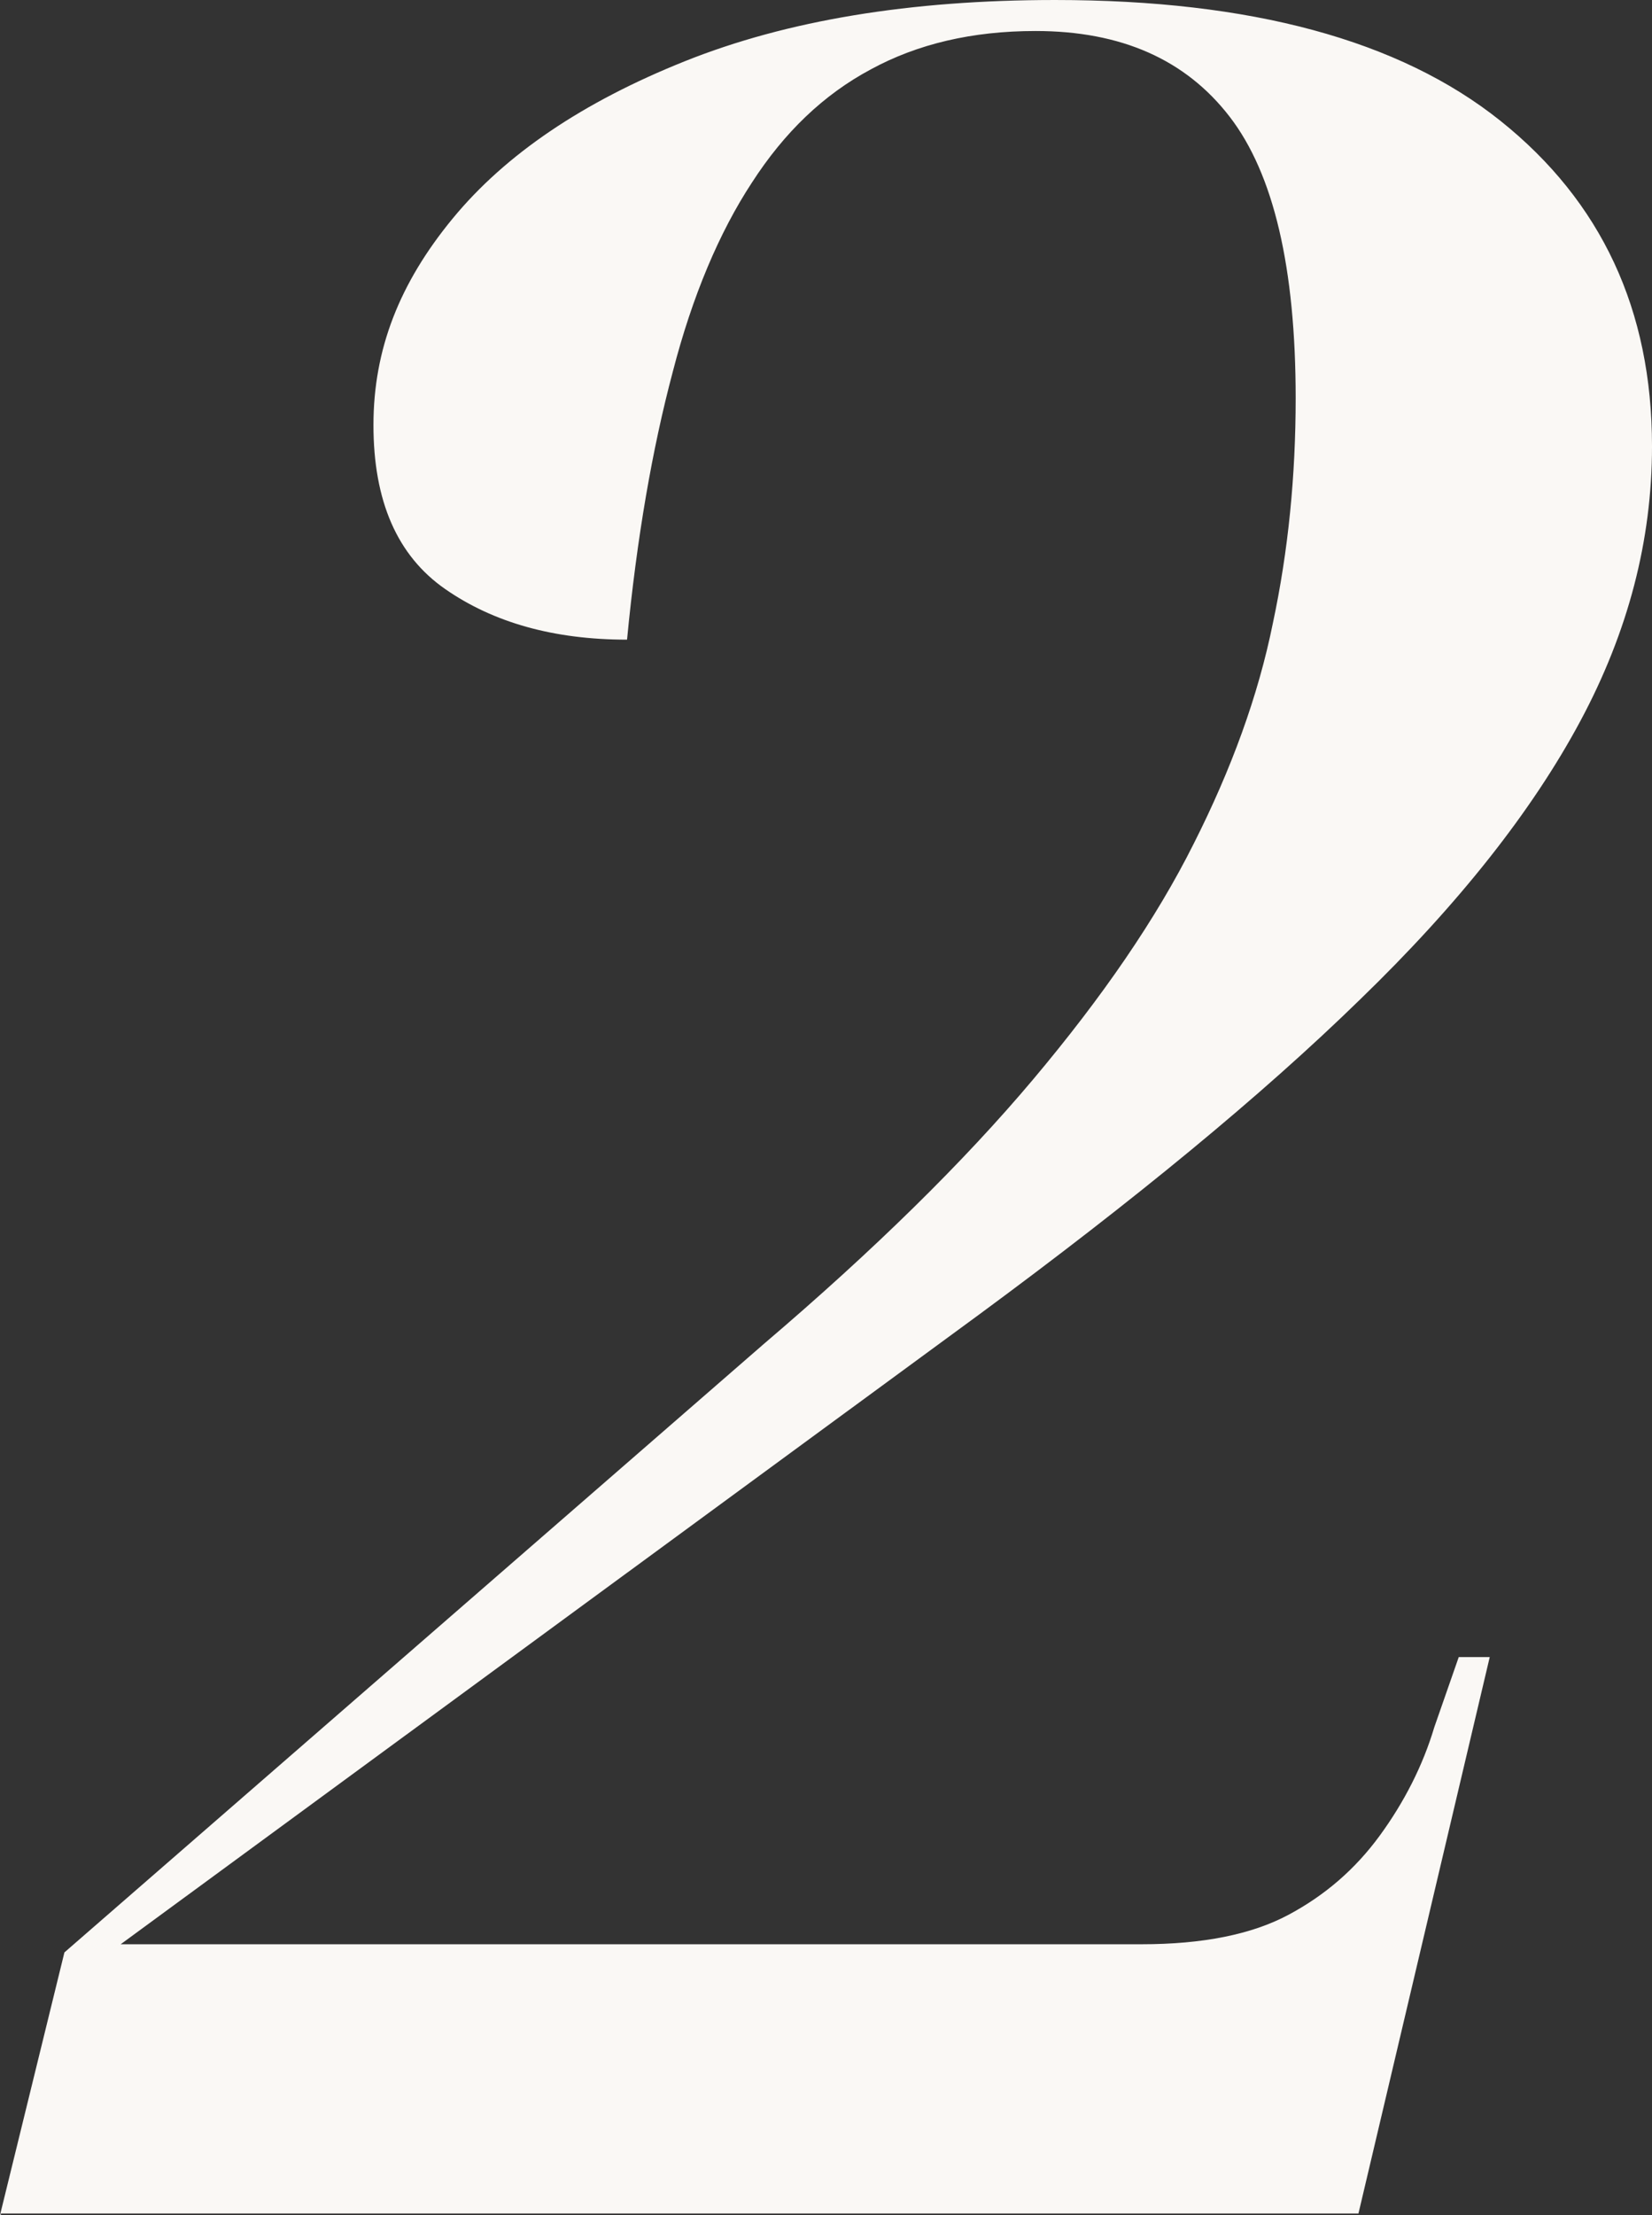
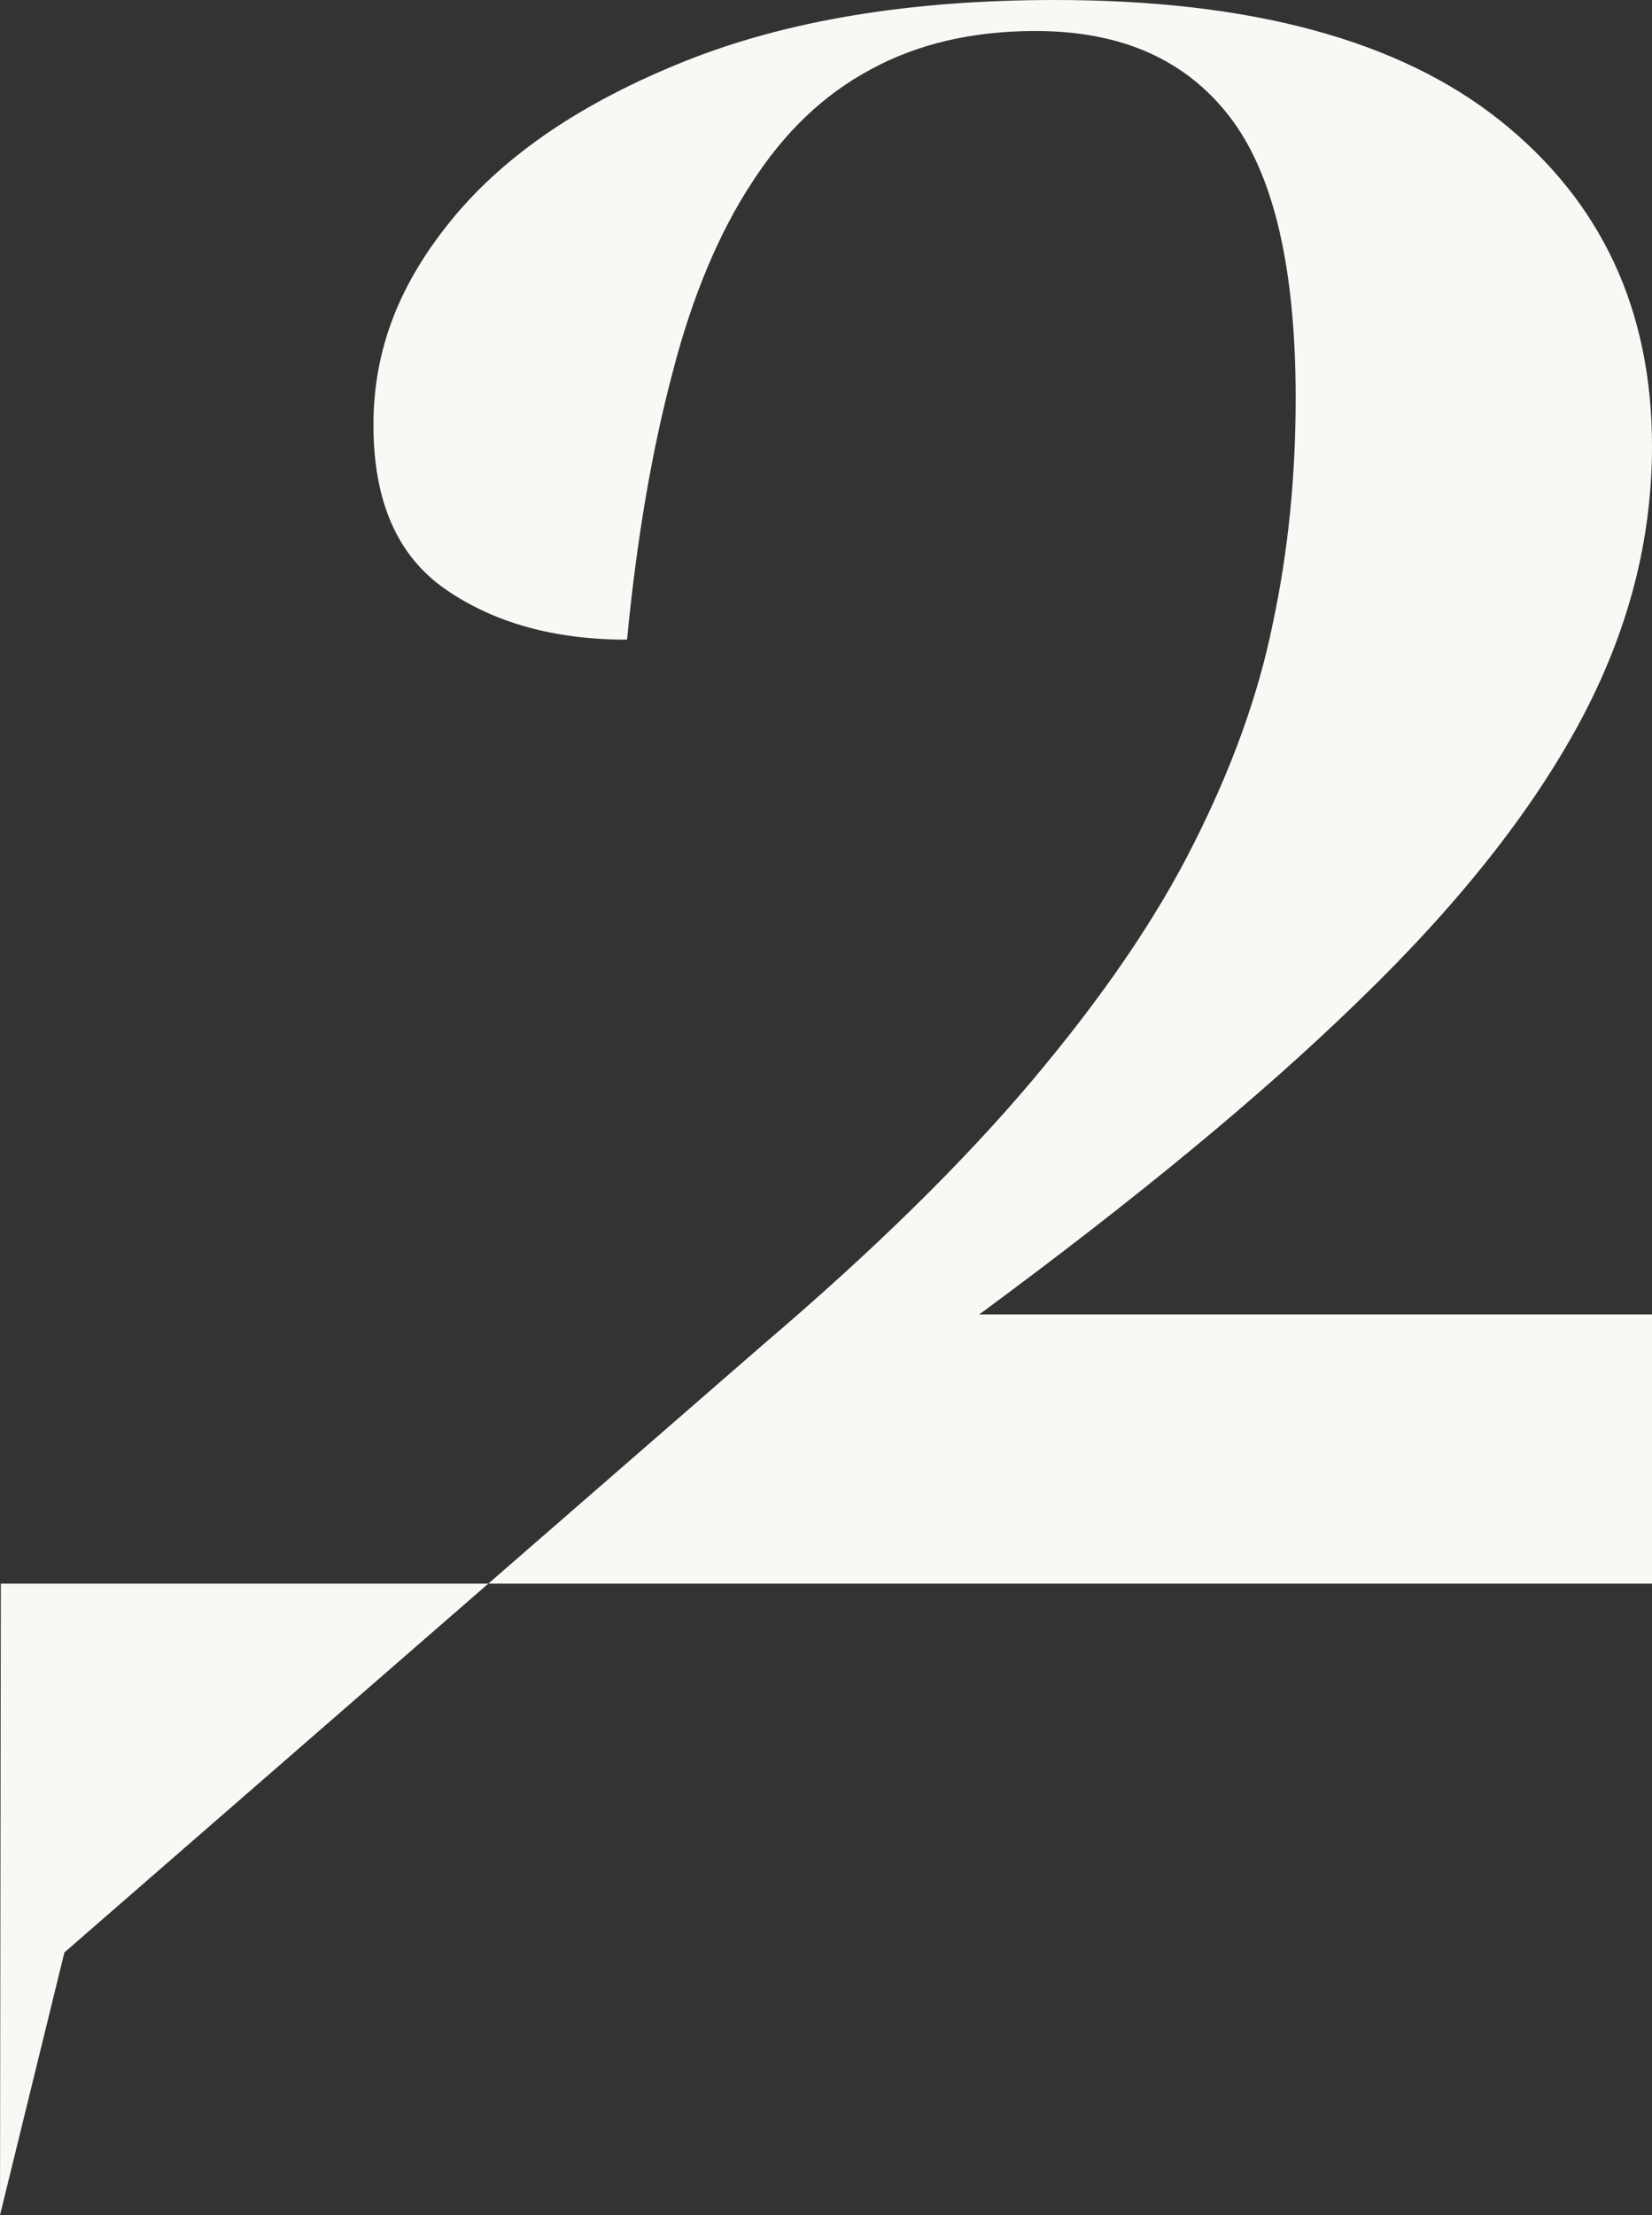
<svg xmlns="http://www.w3.org/2000/svg" id="Ebene_1" viewBox="0 0 20.26 27.15">
  <rect x="0" y="0" width="20.26" height="27.15" fill="#333333" stroke="none" />
  <defs>
    <style>.cls-1{fill:#faf8f5;}</style>
  </defs>
-   <path class="cls-1" d="M0,27.15l.79-3.22,8.58-7.46c1.35-1.15,2.45-2.23,3.3-3.24s1.51-1.97,1.97-2.89c.46-.91.79-1.81.97-2.7.19-.89.28-1.81.28-2.76,0-1.6-.27-2.75-.81-3.45s-1.33-1.05-2.38-1.05c-.78,0-1.45.16-2.02.47-.58.31-1.06.77-1.46,1.39-.4.61-.73,1.39-.97,2.32-.25.94-.44,2.03-.56,3.28-.9,0-1.64-.21-2.23-.62s-.88-1.08-.88-2.01.32-1.74.97-2.53,1.6-1.43,2.85-1.93,2.76-.75,4.54-.75c2.4,0,4.22.49,5.46,1.48,1.24.99,1.86,2.32,1.86,3.99,0,1.15-.29,2.27-.88,3.37-.59,1.1-1.49,2.24-2.7,3.41-1.21,1.18-2.77,2.46-4.67,3.86L1.48,23.83h12.52c.75,0,1.35-.12,1.8-.36s.82-.56,1.12-.97c.3-.41.53-.86.67-1.33l.3-.86h.38l-1.61,6.82H.01v.02Z" />
+   <path class="cls-1" d="M0,27.15l.79-3.22,8.58-7.46c1.35-1.15,2.45-2.23,3.3-3.24s1.51-1.97,1.97-2.89c.46-.91.79-1.81.97-2.7.19-.89.28-1.81.28-2.76,0-1.6-.27-2.75-.81-3.45s-1.33-1.05-2.38-1.05c-.78,0-1.45.16-2.02.47-.58.31-1.06.77-1.46,1.39-.4.61-.73,1.39-.97,2.32-.25.94-.44,2.03-.56,3.28-.9,0-1.64-.21-2.23-.62s-.88-1.08-.88-2.01.32-1.74.97-2.53,1.6-1.43,2.85-1.93,2.76-.75,4.54-.75c2.4,0,4.22.49,5.46,1.48,1.24.99,1.86,2.32,1.86,3.99,0,1.15-.29,2.27-.88,3.37-.59,1.1-1.49,2.24-2.7,3.41-1.21,1.18-2.77,2.46-4.67,3.86h12.52c.75,0,1.35-.12,1.8-.36s.82-.56,1.12-.97c.3-.41.53-.86.67-1.33l.3-.86h.38l-1.61,6.82H.01v.02Z" />
</svg>